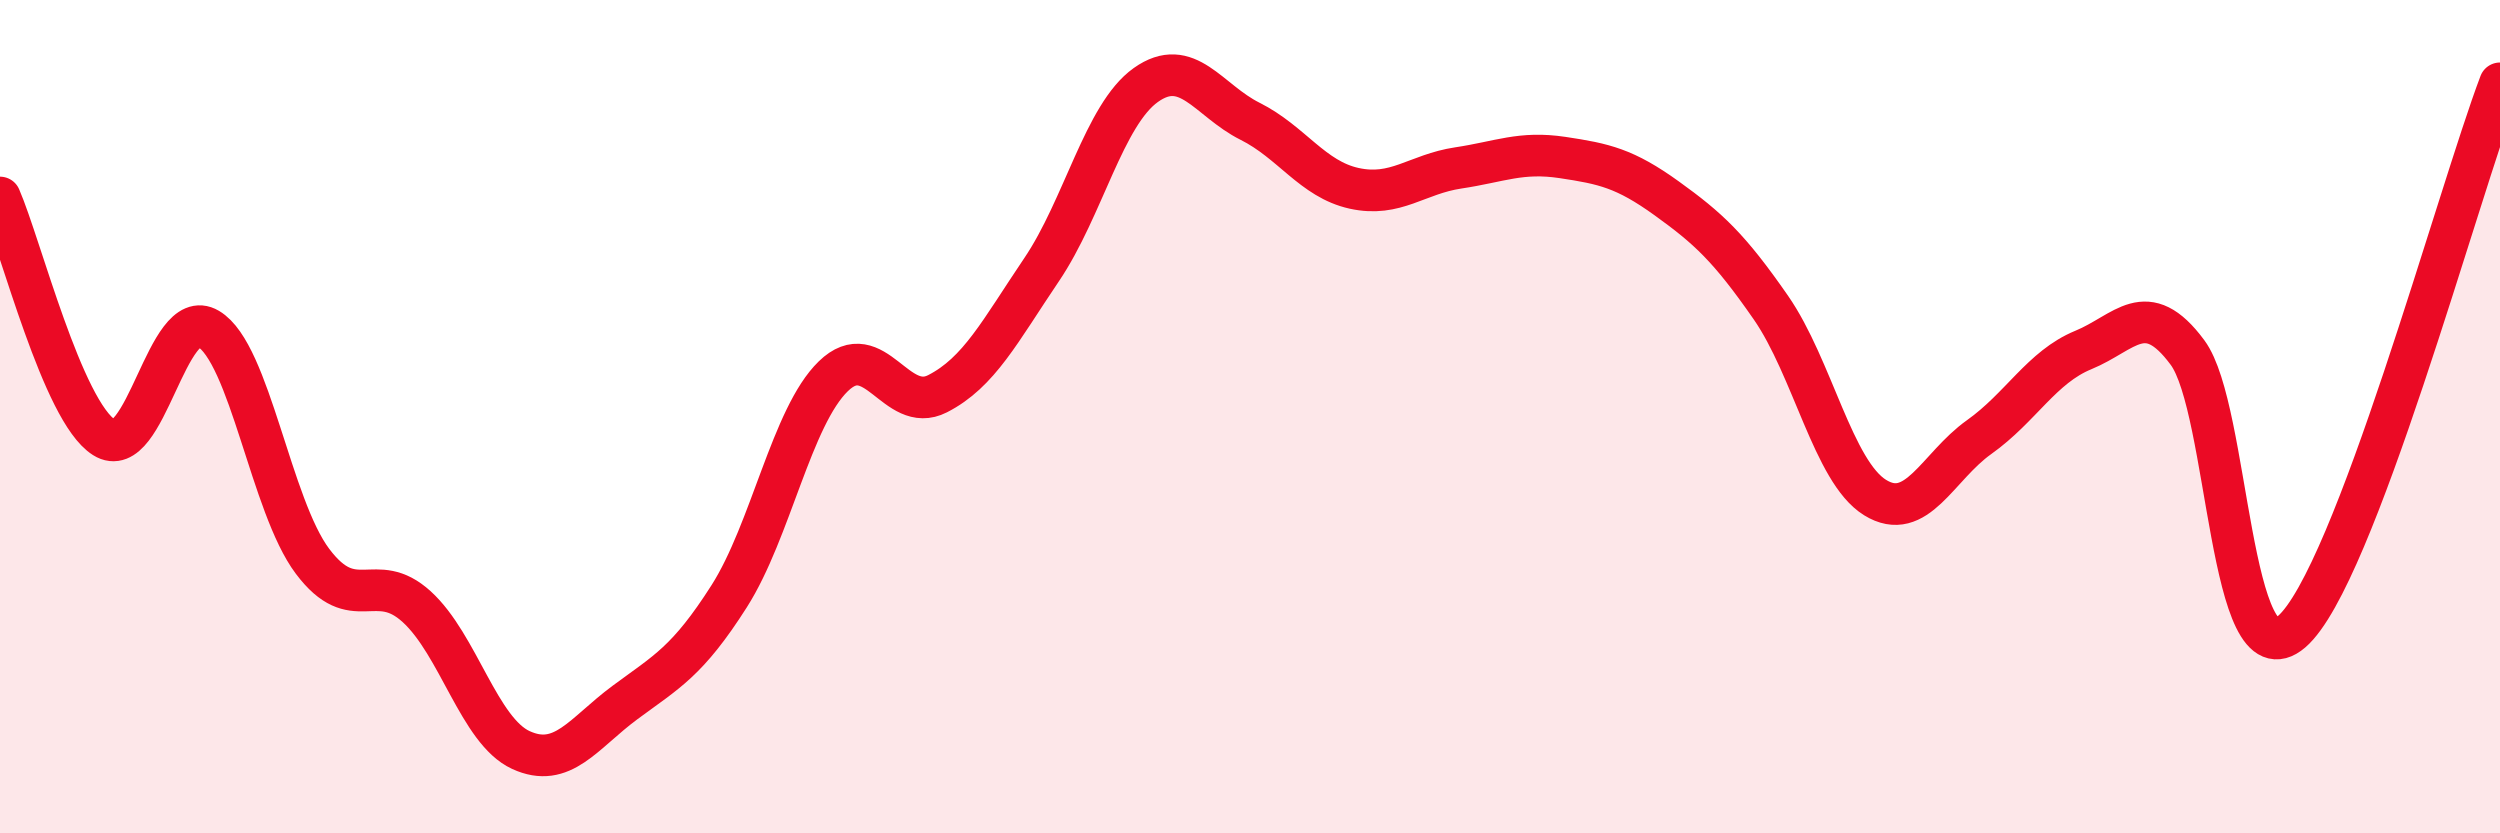
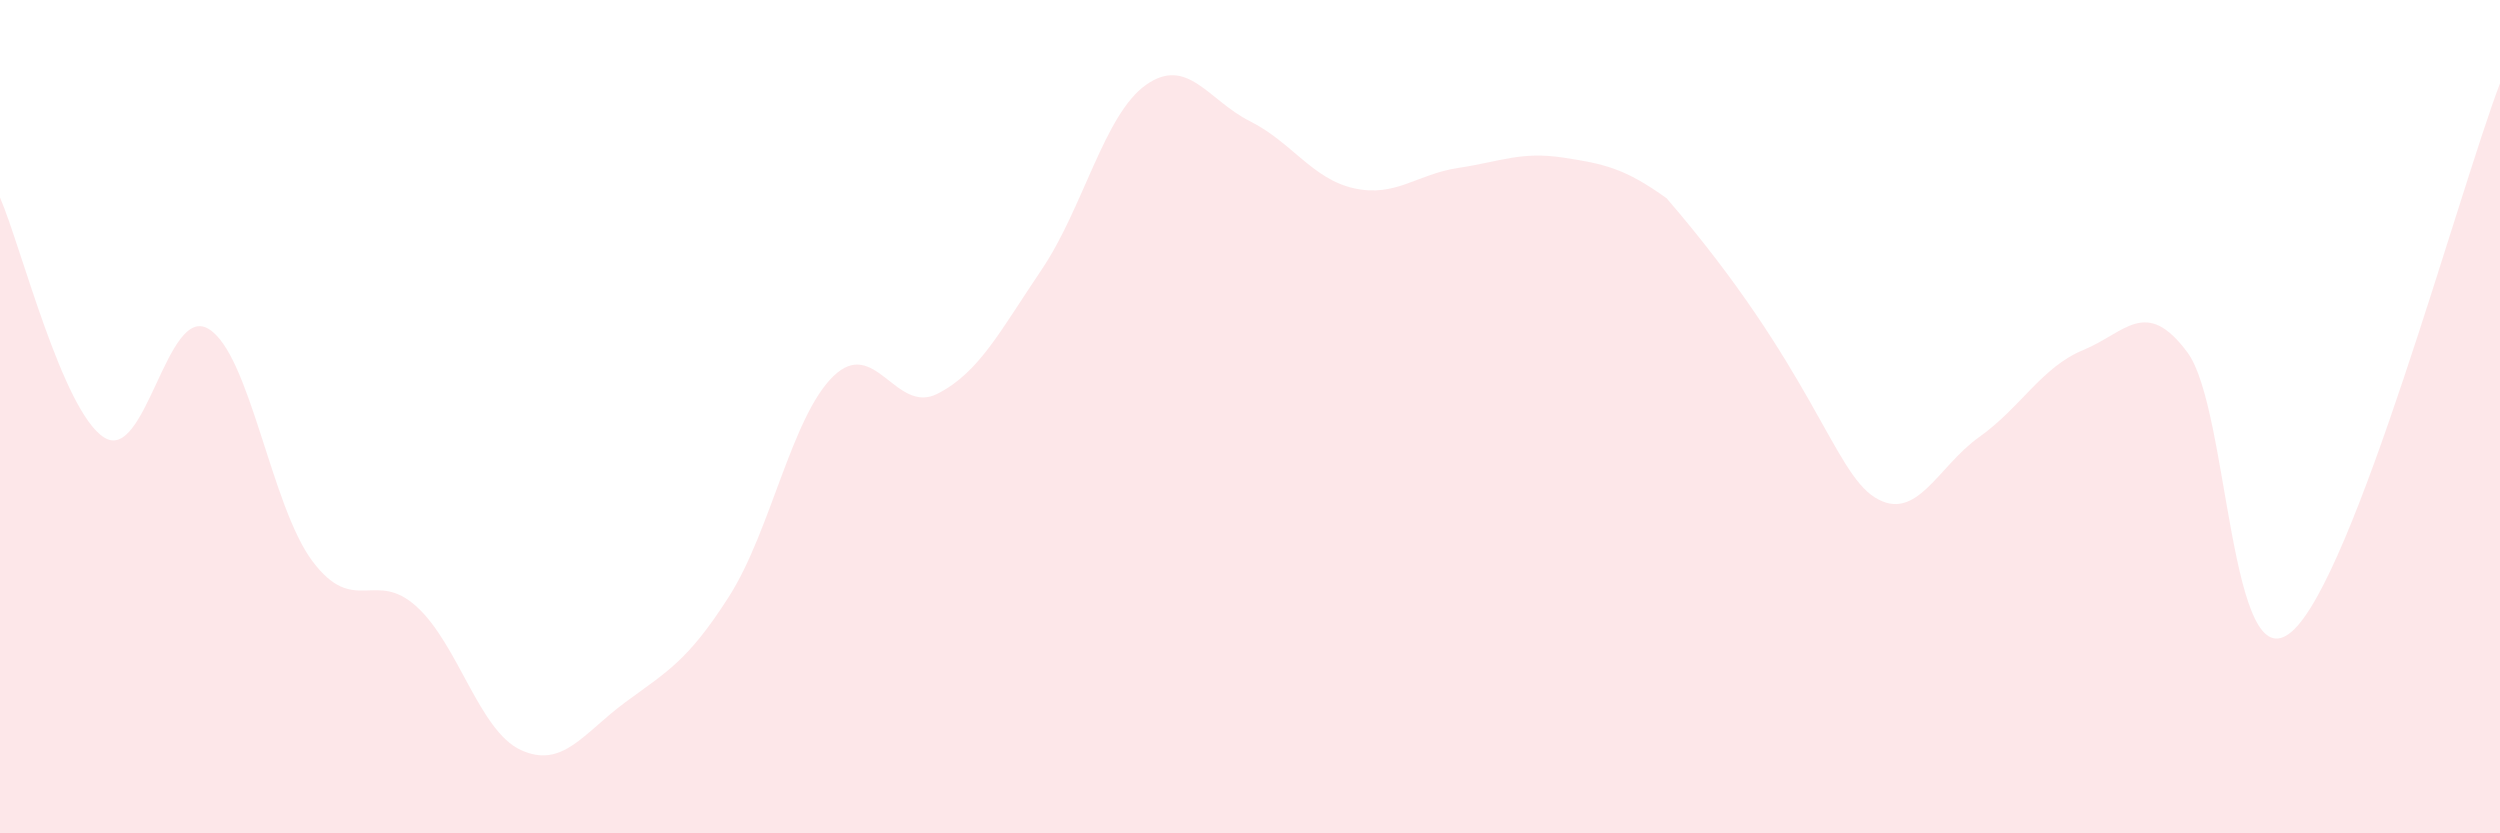
<svg xmlns="http://www.w3.org/2000/svg" width="60" height="20" viewBox="0 0 60 20">
-   <path d="M 0,4.74 C 0.5,5.89 1.5,9.87 2.5,10.5 C 3.5,11.13 4,7.3 5,7.89 C 6,8.48 6.5,12.14 7.5,13.47 C 8.5,14.8 9,13.65 10,14.56 C 11,15.47 11.5,17.54 12.5,18 C 13.5,18.46 14,17.6 15,16.86 C 16,16.12 16.5,15.88 17.5,14.31 C 18.5,12.74 19,10 20,9.03 C 21,8.06 21.5,9.96 22.5,9.45 C 23.5,8.94 24,7.95 25,6.47 C 26,4.99 26.5,2.75 27.5,2.04 C 28.5,1.33 29,2.41 30,2.91 C 31,3.41 31.5,4.3 32.5,4.52 C 33.5,4.74 34,4.18 35,4.03 C 36,3.88 36.5,3.63 37.5,3.78 C 38.5,3.93 39,4.04 40,4.76 C 41,5.48 41.5,5.94 42.5,7.38 C 43.5,8.82 44,11.32 45,11.94 C 46,12.56 46.5,11.2 47.5,10.49 C 48.5,9.78 49,8.81 50,8.4 C 51,7.99 51.5,7.11 52.5,8.46 C 53.5,9.81 53.5,16.45 55,15.16 C 56.5,13.87 59,4.63 60,2L60 20L0 20Z" fill="#EB0A25" opacity="0.1" stroke-linecap="round" stroke-linejoin="round" />
-   <path d="M 0,4.74 C 0.5,5.89 1.5,9.87 2.5,10.5 C 3.5,11.13 4,7.3 5,7.89 C 6,8.48 6.5,12.14 7.5,13.47 C 8.5,14.8 9,13.65 10,14.56 C 11,15.47 11.5,17.54 12.5,18 C 13.5,18.46 14,17.6 15,16.86 C 16,16.12 16.5,15.88 17.5,14.31 C 18.5,12.74 19,10 20,9.03 C 21,8.06 21.5,9.96 22.5,9.45 C 23.5,8.94 24,7.95 25,6.47 C 26,4.99 26.5,2.75 27.5,2.04 C 28.5,1.33 29,2.41 30,2.91 C 31,3.41 31.5,4.3 32.5,4.52 C 33.5,4.74 34,4.18 35,4.03 C 36,3.88 36.5,3.63 37.5,3.78 C 38.5,3.93 39,4.04 40,4.76 C 41,5.48 41.5,5.94 42.5,7.38 C 43.5,8.82 44,11.32 45,11.94 C 46,12.56 46.5,11.2 47.5,10.49 C 48.5,9.78 49,8.81 50,8.4 C 51,7.99 51.5,7.11 52.5,8.46 C 53.5,9.81 53.5,16.45 55,15.16 C 56.5,13.87 59,4.63 60,2" stroke="#EB0A25" stroke-width="1" fill="none" stroke-linecap="round" stroke-linejoin="round" />
+   <path d="M 0,4.74 C 0.5,5.89 1.5,9.87 2.5,10.5 C 3.5,11.13 4,7.3 5,7.89 C 6,8.48 6.5,12.14 7.5,13.47 C 8.5,14.8 9,13.65 10,14.56 C 11,15.47 11.5,17.54 12.5,18 C 13.5,18.46 14,17.6 15,16.86 C 16,16.12 16.5,15.88 17.5,14.31 C 18.5,12.74 19,10 20,9.03 C 21,8.06 21.5,9.96 22.5,9.45 C 23.5,8.94 24,7.95 25,6.47 C 26,4.99 26.5,2.75 27.5,2.04 C 28.5,1.33 29,2.41 30,2.91 C 31,3.41 31.5,4.3 32.5,4.52 C 33.5,4.74 34,4.18 35,4.03 C 36,3.88 36.5,3.63 37.5,3.78 C 38.5,3.93 39,4.04 40,4.76 C 43.5,8.82 44,11.32 45,11.94 C 46,12.56 46.5,11.2 47.5,10.49 C 48.5,9.78 49,8.81 50,8.4 C 51,7.99 51.5,7.11 52.5,8.46 C 53.5,9.81 53.5,16.45 55,15.16 C 56.5,13.87 59,4.63 60,2L60 20L0 20Z" fill="#EB0A25" opacity="0.1" stroke-linecap="round" stroke-linejoin="round" />
</svg>